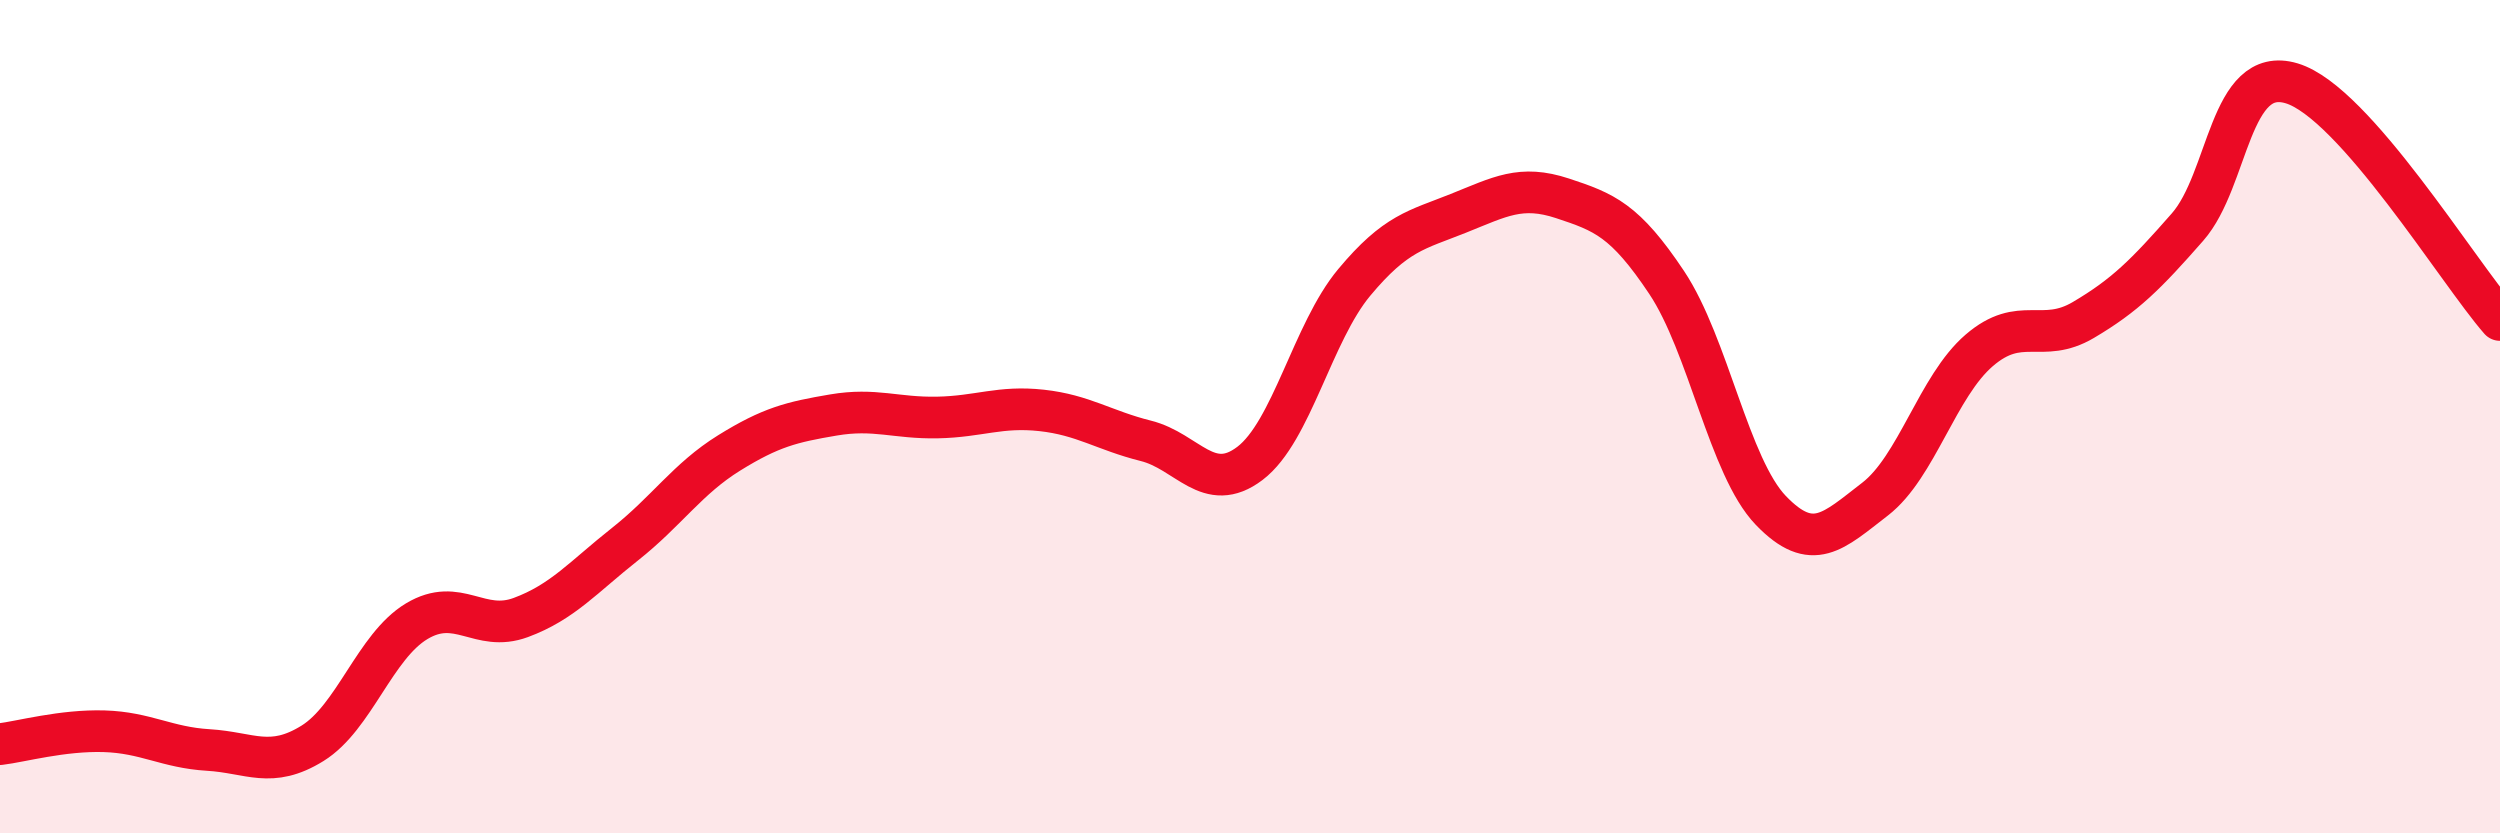
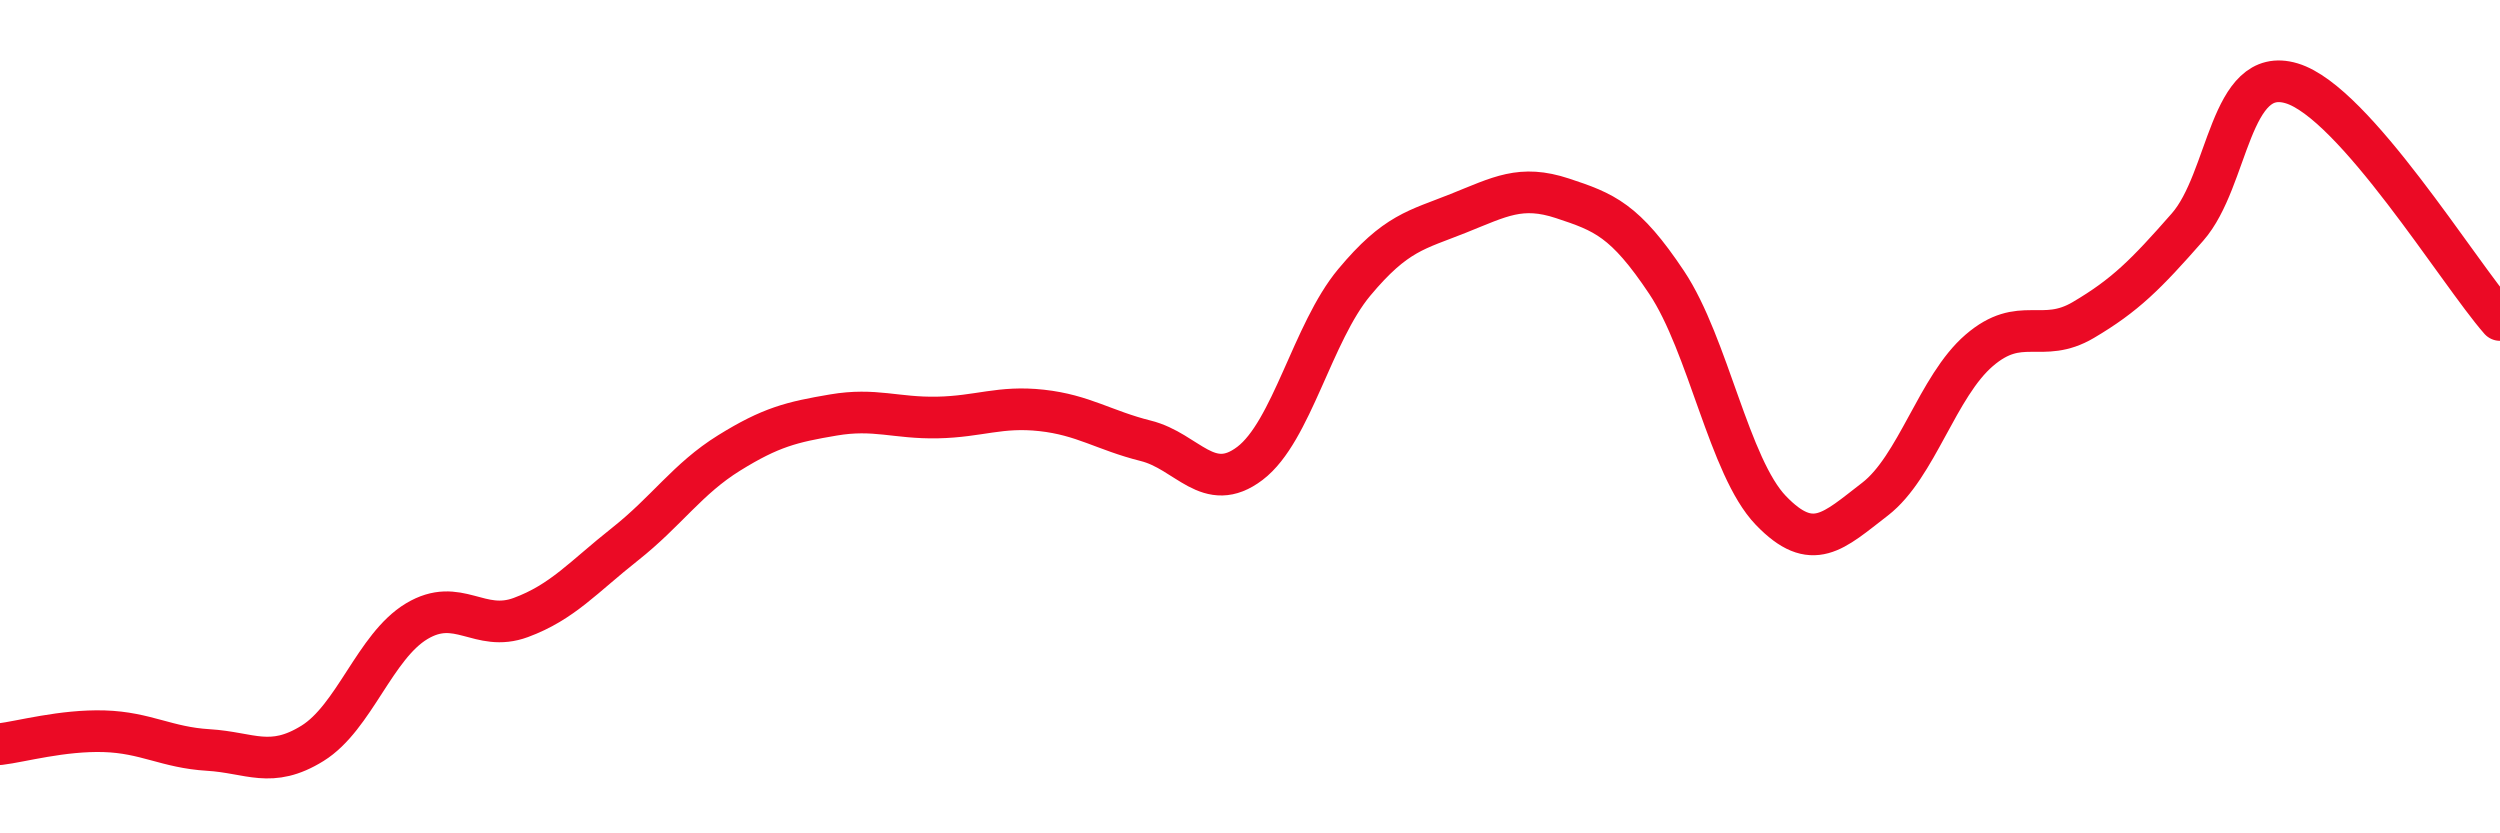
<svg xmlns="http://www.w3.org/2000/svg" width="60" height="20" viewBox="0 0 60 20">
-   <path d="M 0,17.86 C 0.5,17.8 1.5,17.52 2.5,17.55 C 3.5,17.58 4,17.94 5,18 C 6,18.06 6.5,18.46 7.5,17.84 C 8.5,17.22 9,15.51 10,14.91 C 11,14.31 11.5,15.19 12.5,14.82 C 13.5,14.45 14,13.85 15,13.06 C 16,12.27 16.5,11.49 17.5,10.87 C 18.5,10.25 19,10.13 20,9.96 C 21,9.79 21.5,10.04 22.5,10.02 C 23.5,10 24,9.74 25,9.85 C 26,9.96 26.5,10.33 27.5,10.58 C 28.5,10.83 29,11.88 30,11.12 C 31,10.36 31.5,7.98 32.5,6.78 C 33.5,5.58 34,5.52 35,5.12 C 36,4.72 36.5,4.43 37.5,4.76 C 38.5,5.09 39,5.28 40,6.78 C 41,8.28 41.5,11.21 42.5,12.25 C 43.5,13.29 44,12.75 45,11.98 C 46,11.21 46.5,9.27 47.5,8.41 C 48.5,7.55 49,8.27 50,7.68 C 51,7.09 51.5,6.59 52.5,5.45 C 53.5,4.31 53.5,1.55 55,2 C 56.5,2.45 59,6.54 60,7.68L60 20L0 20Z" fill="#EB0A25" opacity="0.1" stroke-linecap="round" stroke-linejoin="round" />
  <path d="M 0,17.86 C 0.5,17.8 1.5,17.52 2.5,17.55 C 3.5,17.58 4,17.94 5,18 C 6,18.06 6.5,18.46 7.5,17.84 C 8.5,17.22 9,15.51 10,14.91 C 11,14.31 11.5,15.19 12.5,14.82 C 13.5,14.45 14,13.85 15,13.06 C 16,12.27 16.5,11.49 17.5,10.87 C 18.5,10.25 19,10.13 20,9.96 C 21,9.79 21.5,10.04 22.5,10.02 C 23.5,10 24,9.74 25,9.85 C 26,9.96 26.5,10.33 27.5,10.58 C 28.5,10.83 29,11.88 30,11.12 C 31,10.36 31.5,7.98 32.5,6.78 C 33.5,5.58 34,5.52 35,5.12 C 36,4.72 36.5,4.43 37.5,4.76 C 38.5,5.09 39,5.28 40,6.78 C 41,8.28 41.5,11.21 42.5,12.25 C 43.5,13.29 44,12.75 45,11.98 C 46,11.21 46.5,9.27 47.5,8.41 C 48.5,7.55 49,8.27 50,7.68 C 51,7.09 51.5,6.59 52.5,5.45 C 53.5,4.31 53.5,1.55 55,2 C 56.5,2.45 59,6.54 60,7.68" stroke="#EB0A25" stroke-width="1" fill="none" stroke-linecap="round" stroke-linejoin="round" />
</svg>